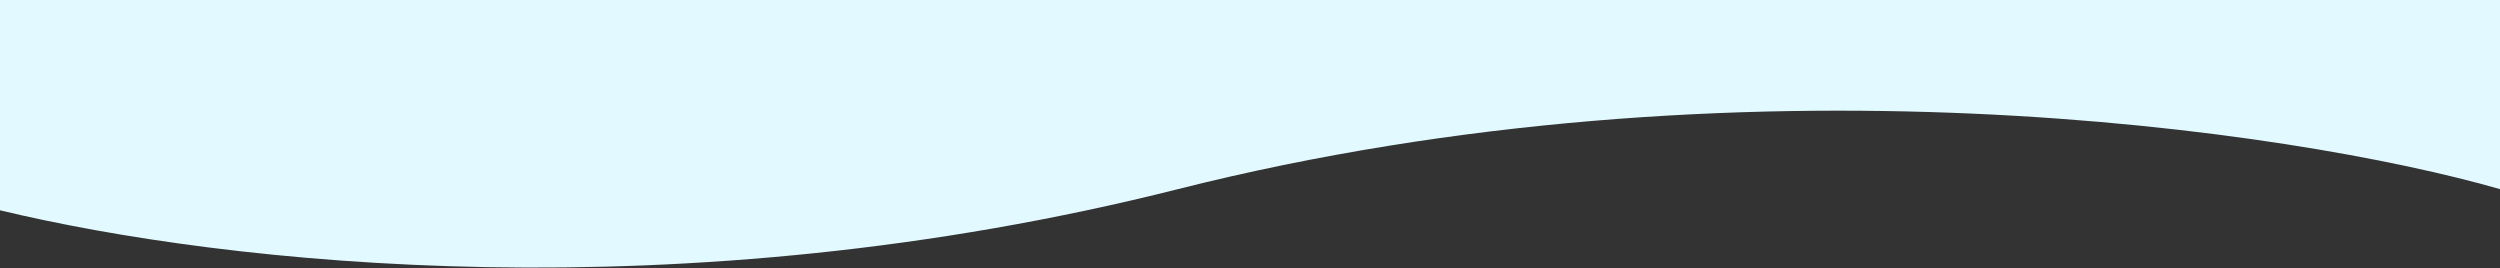
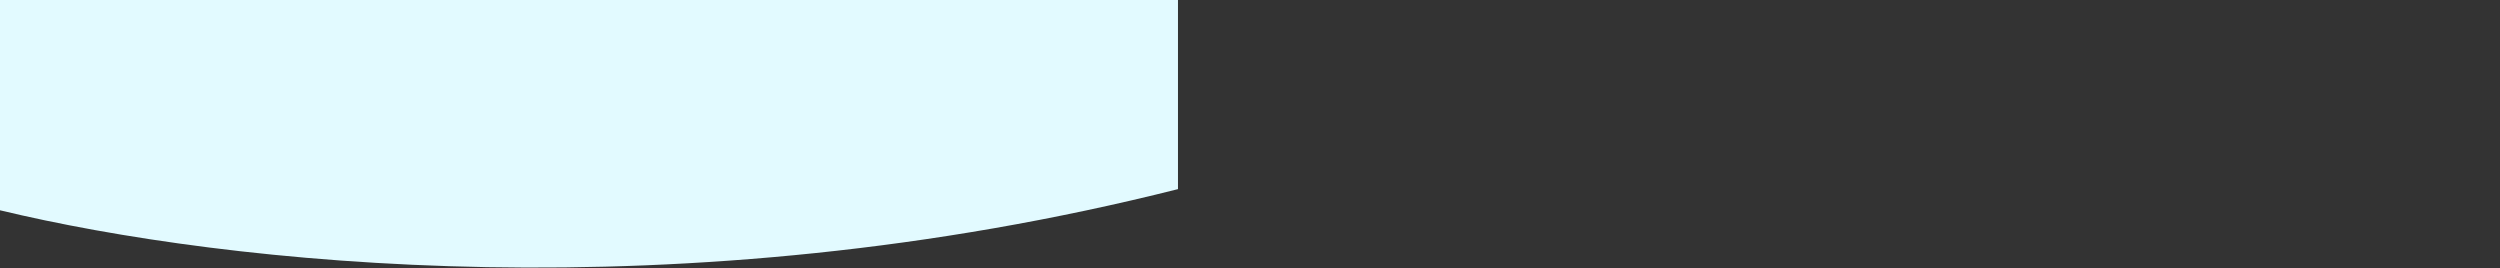
<svg xmlns="http://www.w3.org/2000/svg" width="1920" height="206" viewBox="0 0 1920 206" fill="none">
  <rect x="0" y="0" width="1920" height="206" fill="#333333" stroke="none" />
-   <path d="M0 161.493C173.177 203.146 522.299 241.712 904.687 145.247C1337.21 36.133 1761.78 99.783 1920 145.247V0H0V161.493Z" fill="#e2faff" />
+   <path d="M0 161.493C173.177 203.146 522.299 241.712 904.687 145.247V0H0V161.493Z" fill="#e2faff" />
</svg>